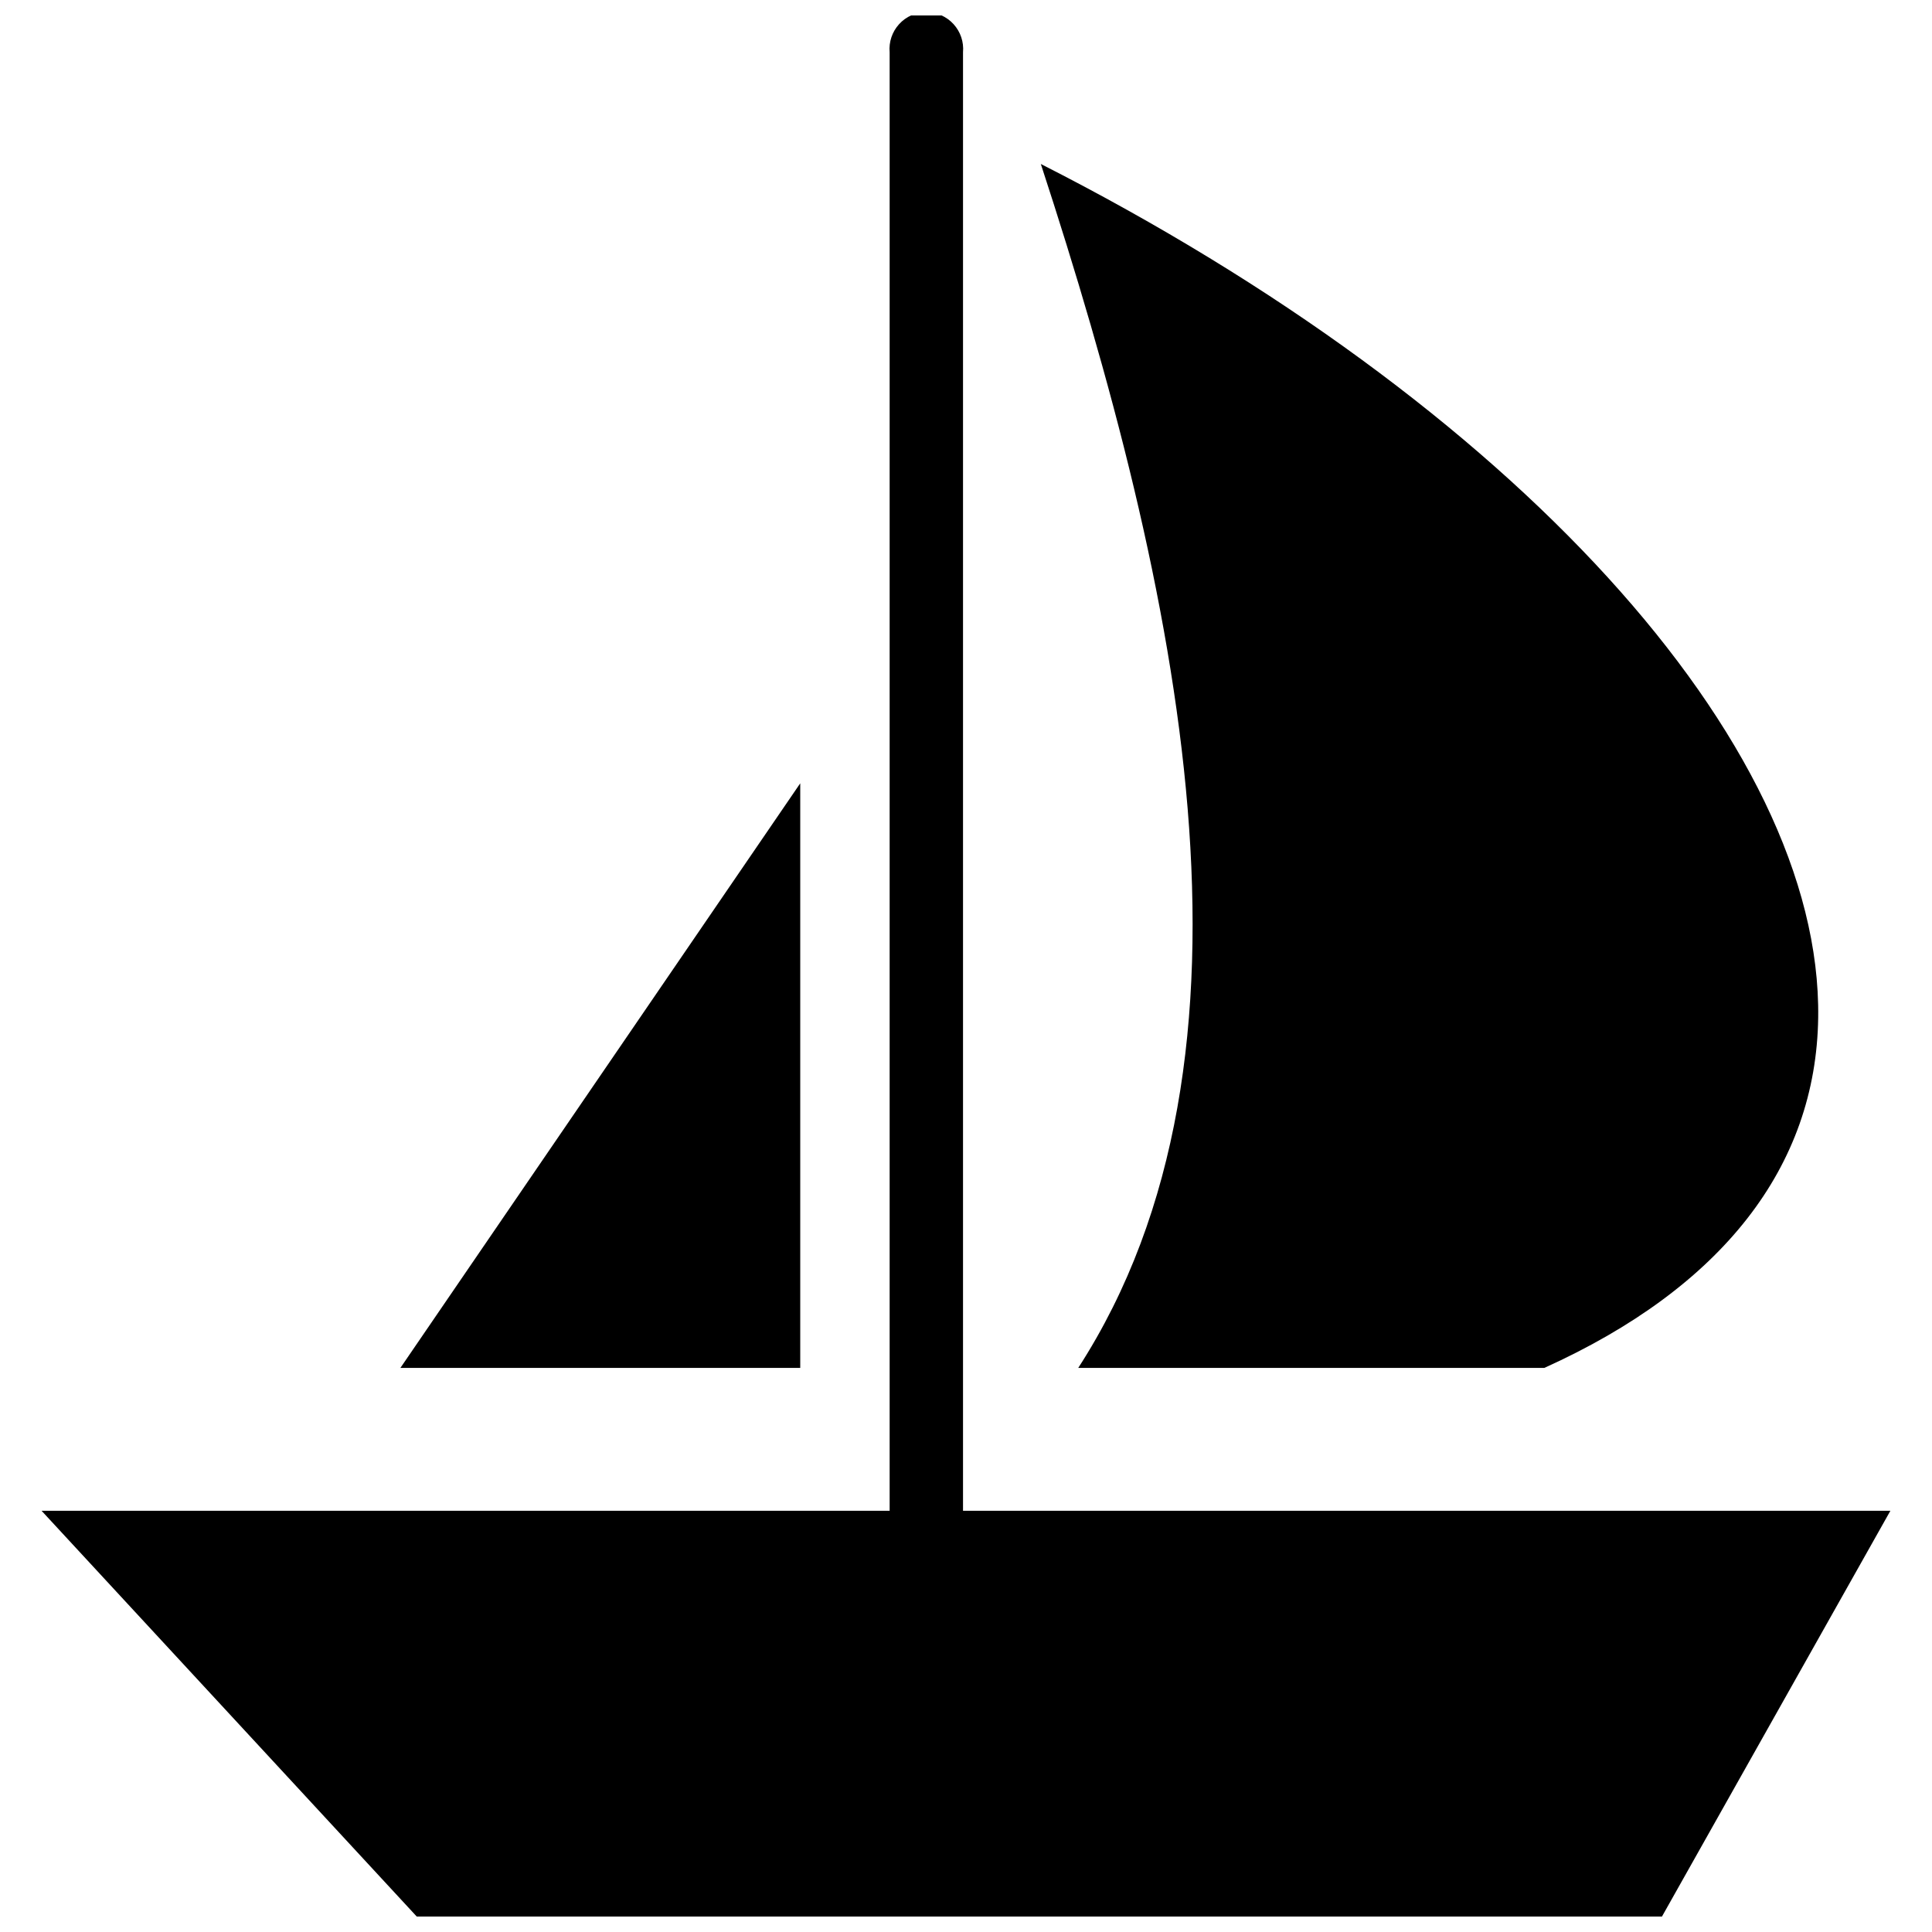
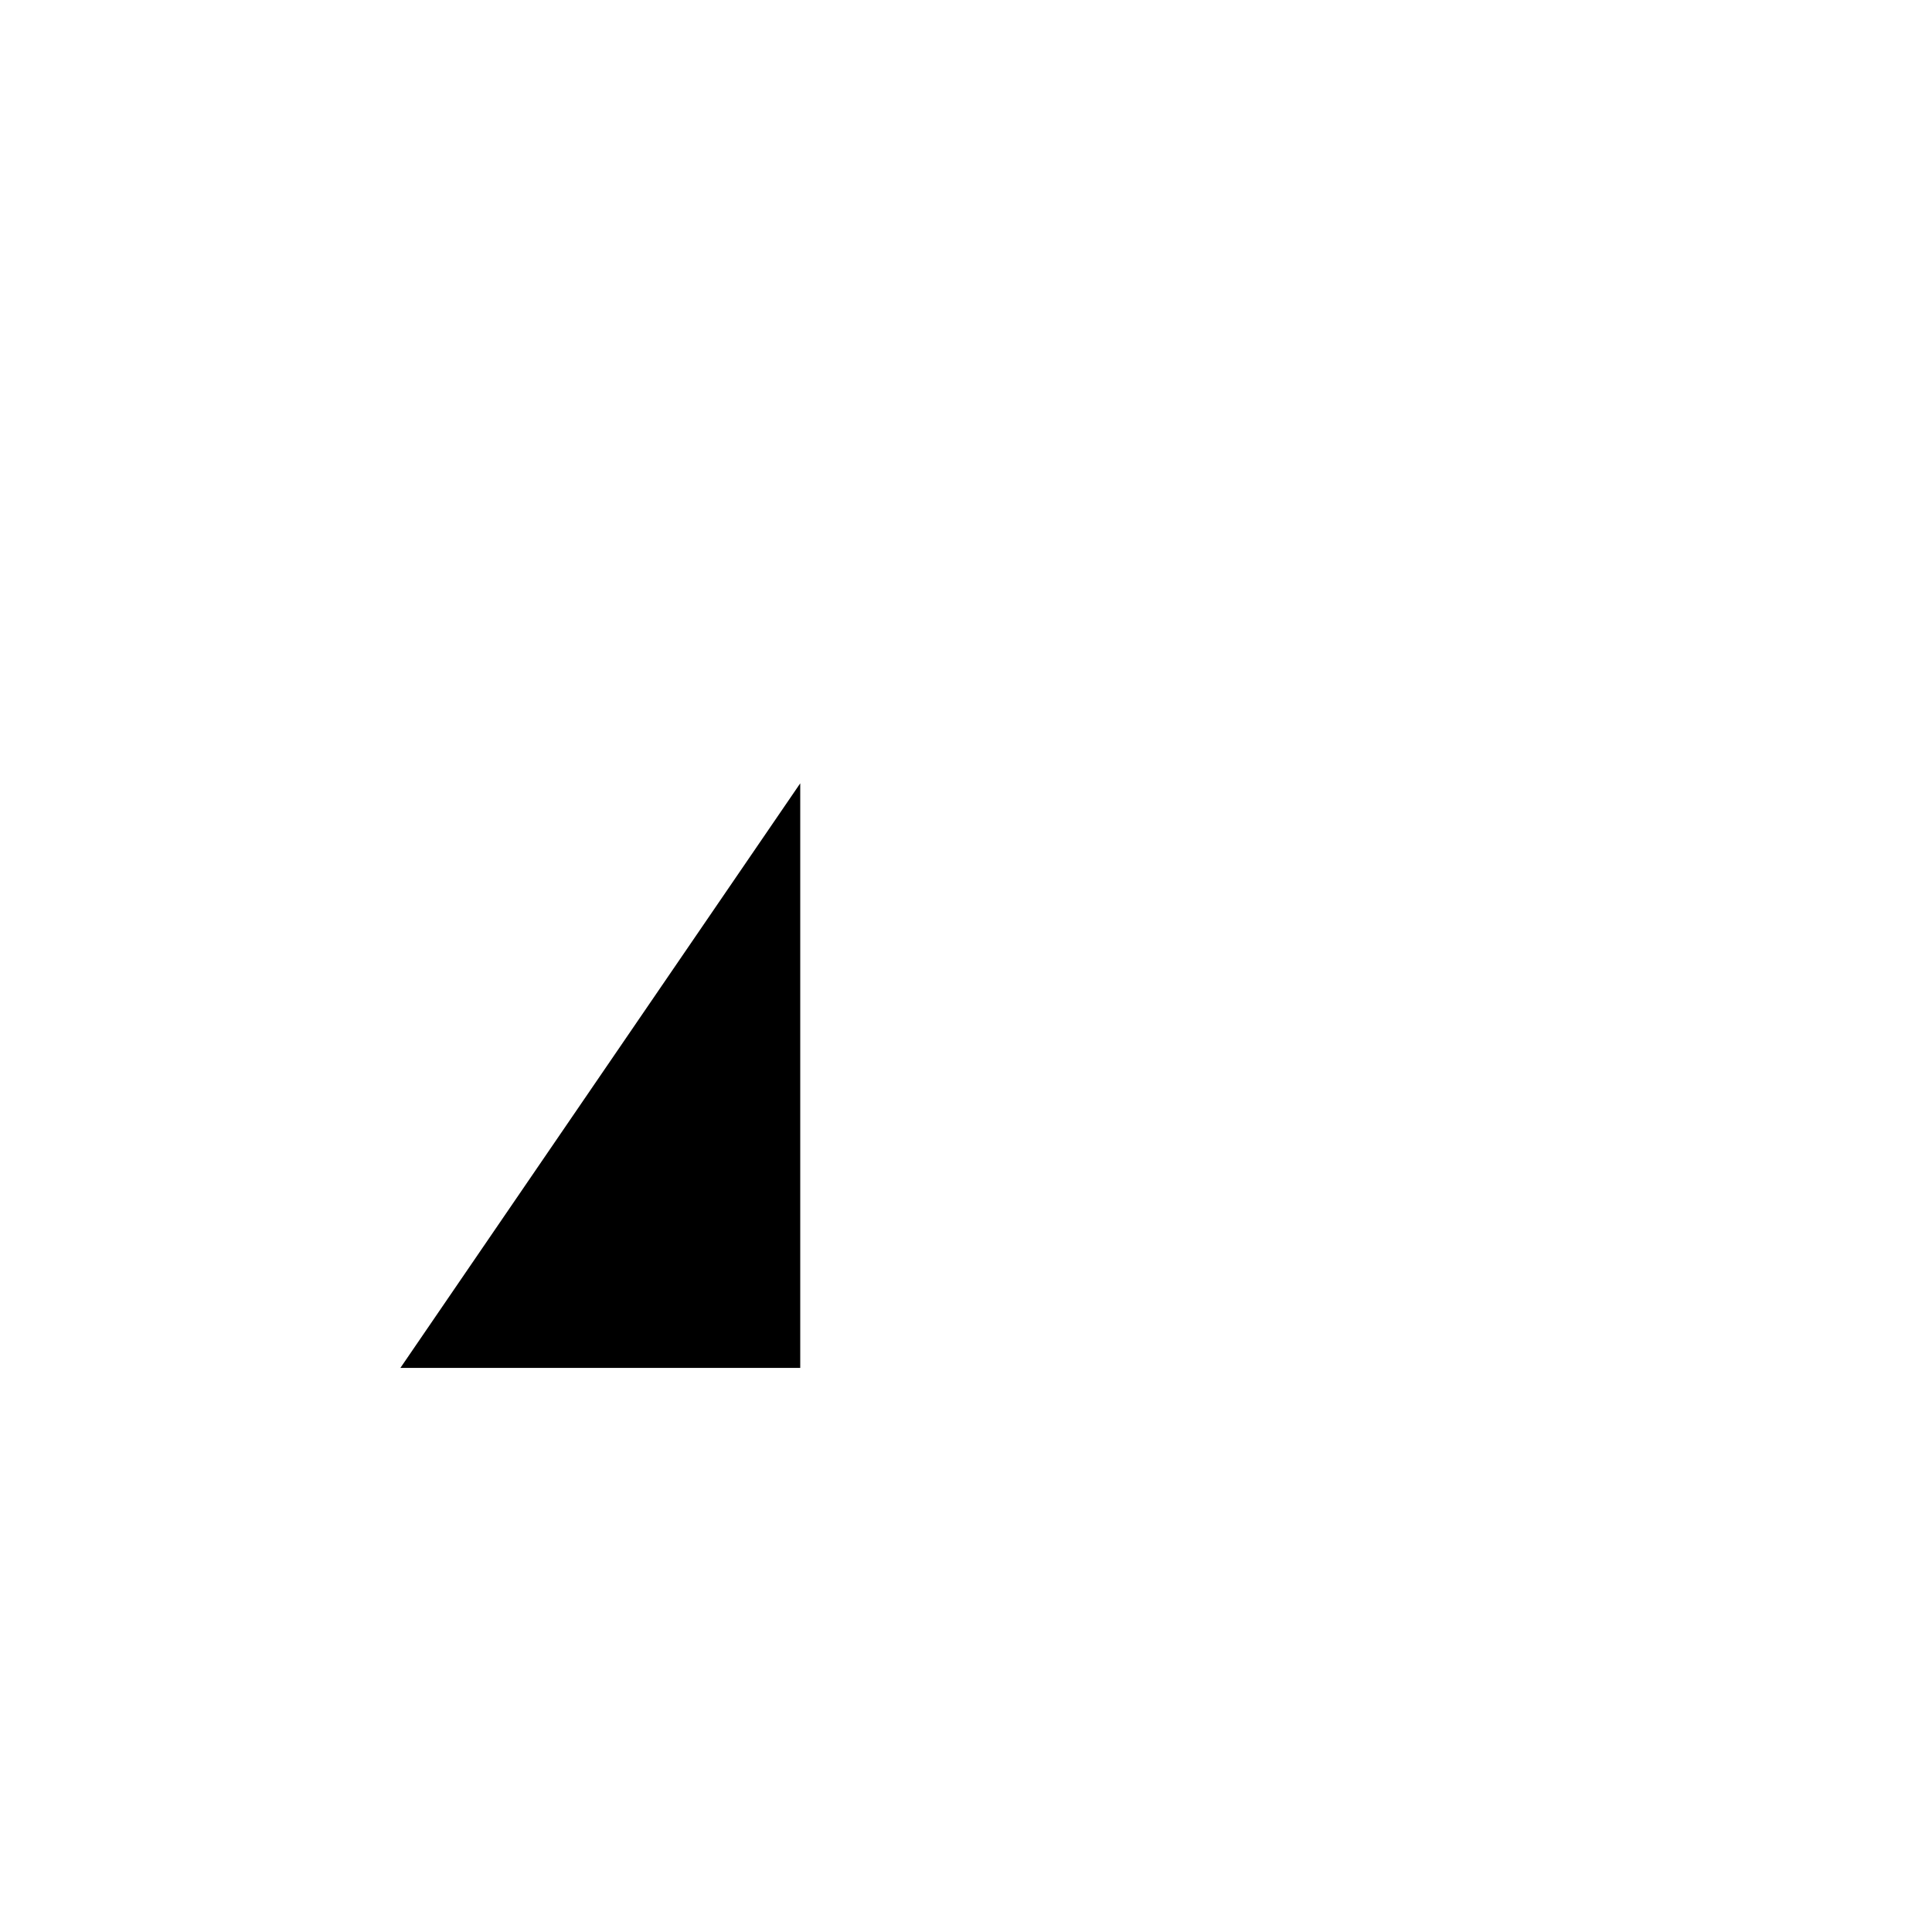
<svg xmlns="http://www.w3.org/2000/svg" width="800px" height="800px" version="1.1" viewBox="144 144 512 512">
  <defs>
    <clipPath id="a">
-       <path d="m155 148.09h490v503.81h-490z" />
-     </clipPath>
+       </clipPath>
  </defs>
  <g clip-path="url(#a)">
    <path d="m399.21 544.37v-386.52c0.246-2.731-0.668-5.438-2.516-7.461-1.852-2.023-4.465-3.176-7.207-3.176-2.738 0-5.356 1.152-7.203 3.176-1.852 2.023-2.762 4.731-2.519 7.461v386.52h-224.75l99.426 107.53h330l60.535-107.53z" />
  </g>
-   <path d="m429.75 506.51h123.51c47.23-21.332 72.027-53.371 72.578-92.812 1.027-72.973-81.078-162.79-206.01-226.24 36.918 112.89 63.527 236.16 9.918 319.05z" />
+   <path d="m429.75 506.51h123.51z" />
  <path d="m356.07 351.59-105.96 154.92h105.96z" />
</svg>